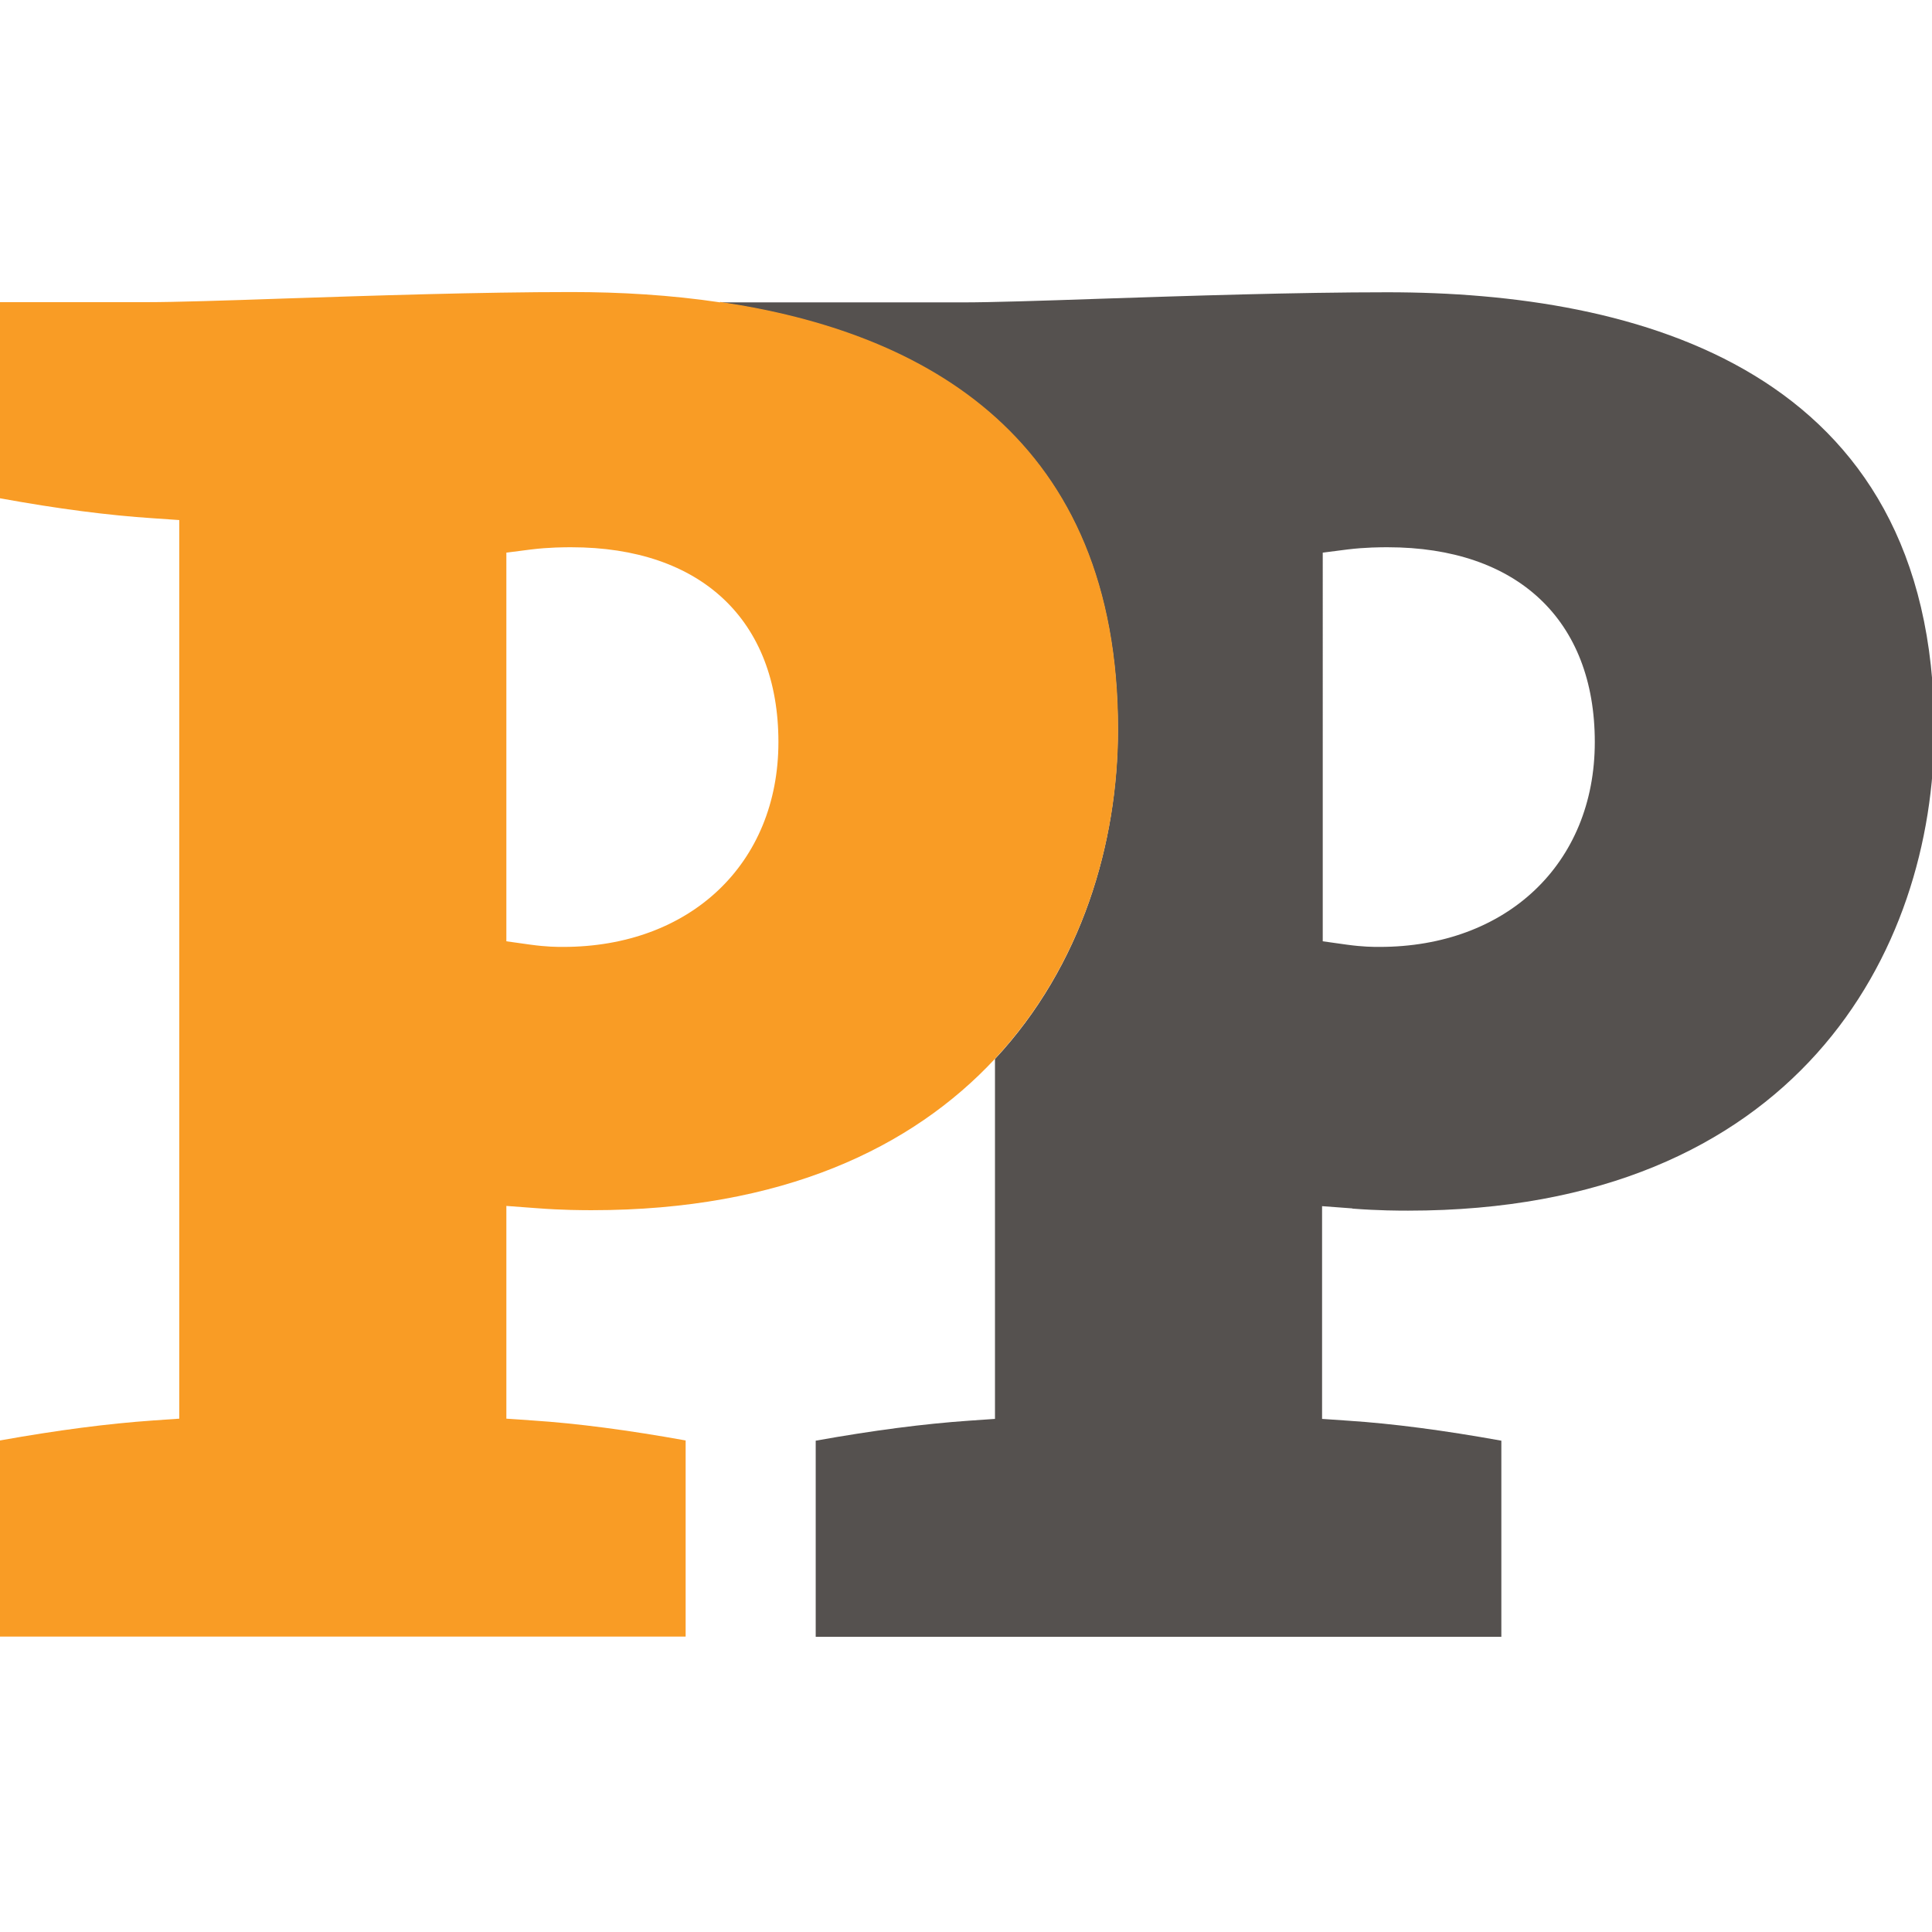
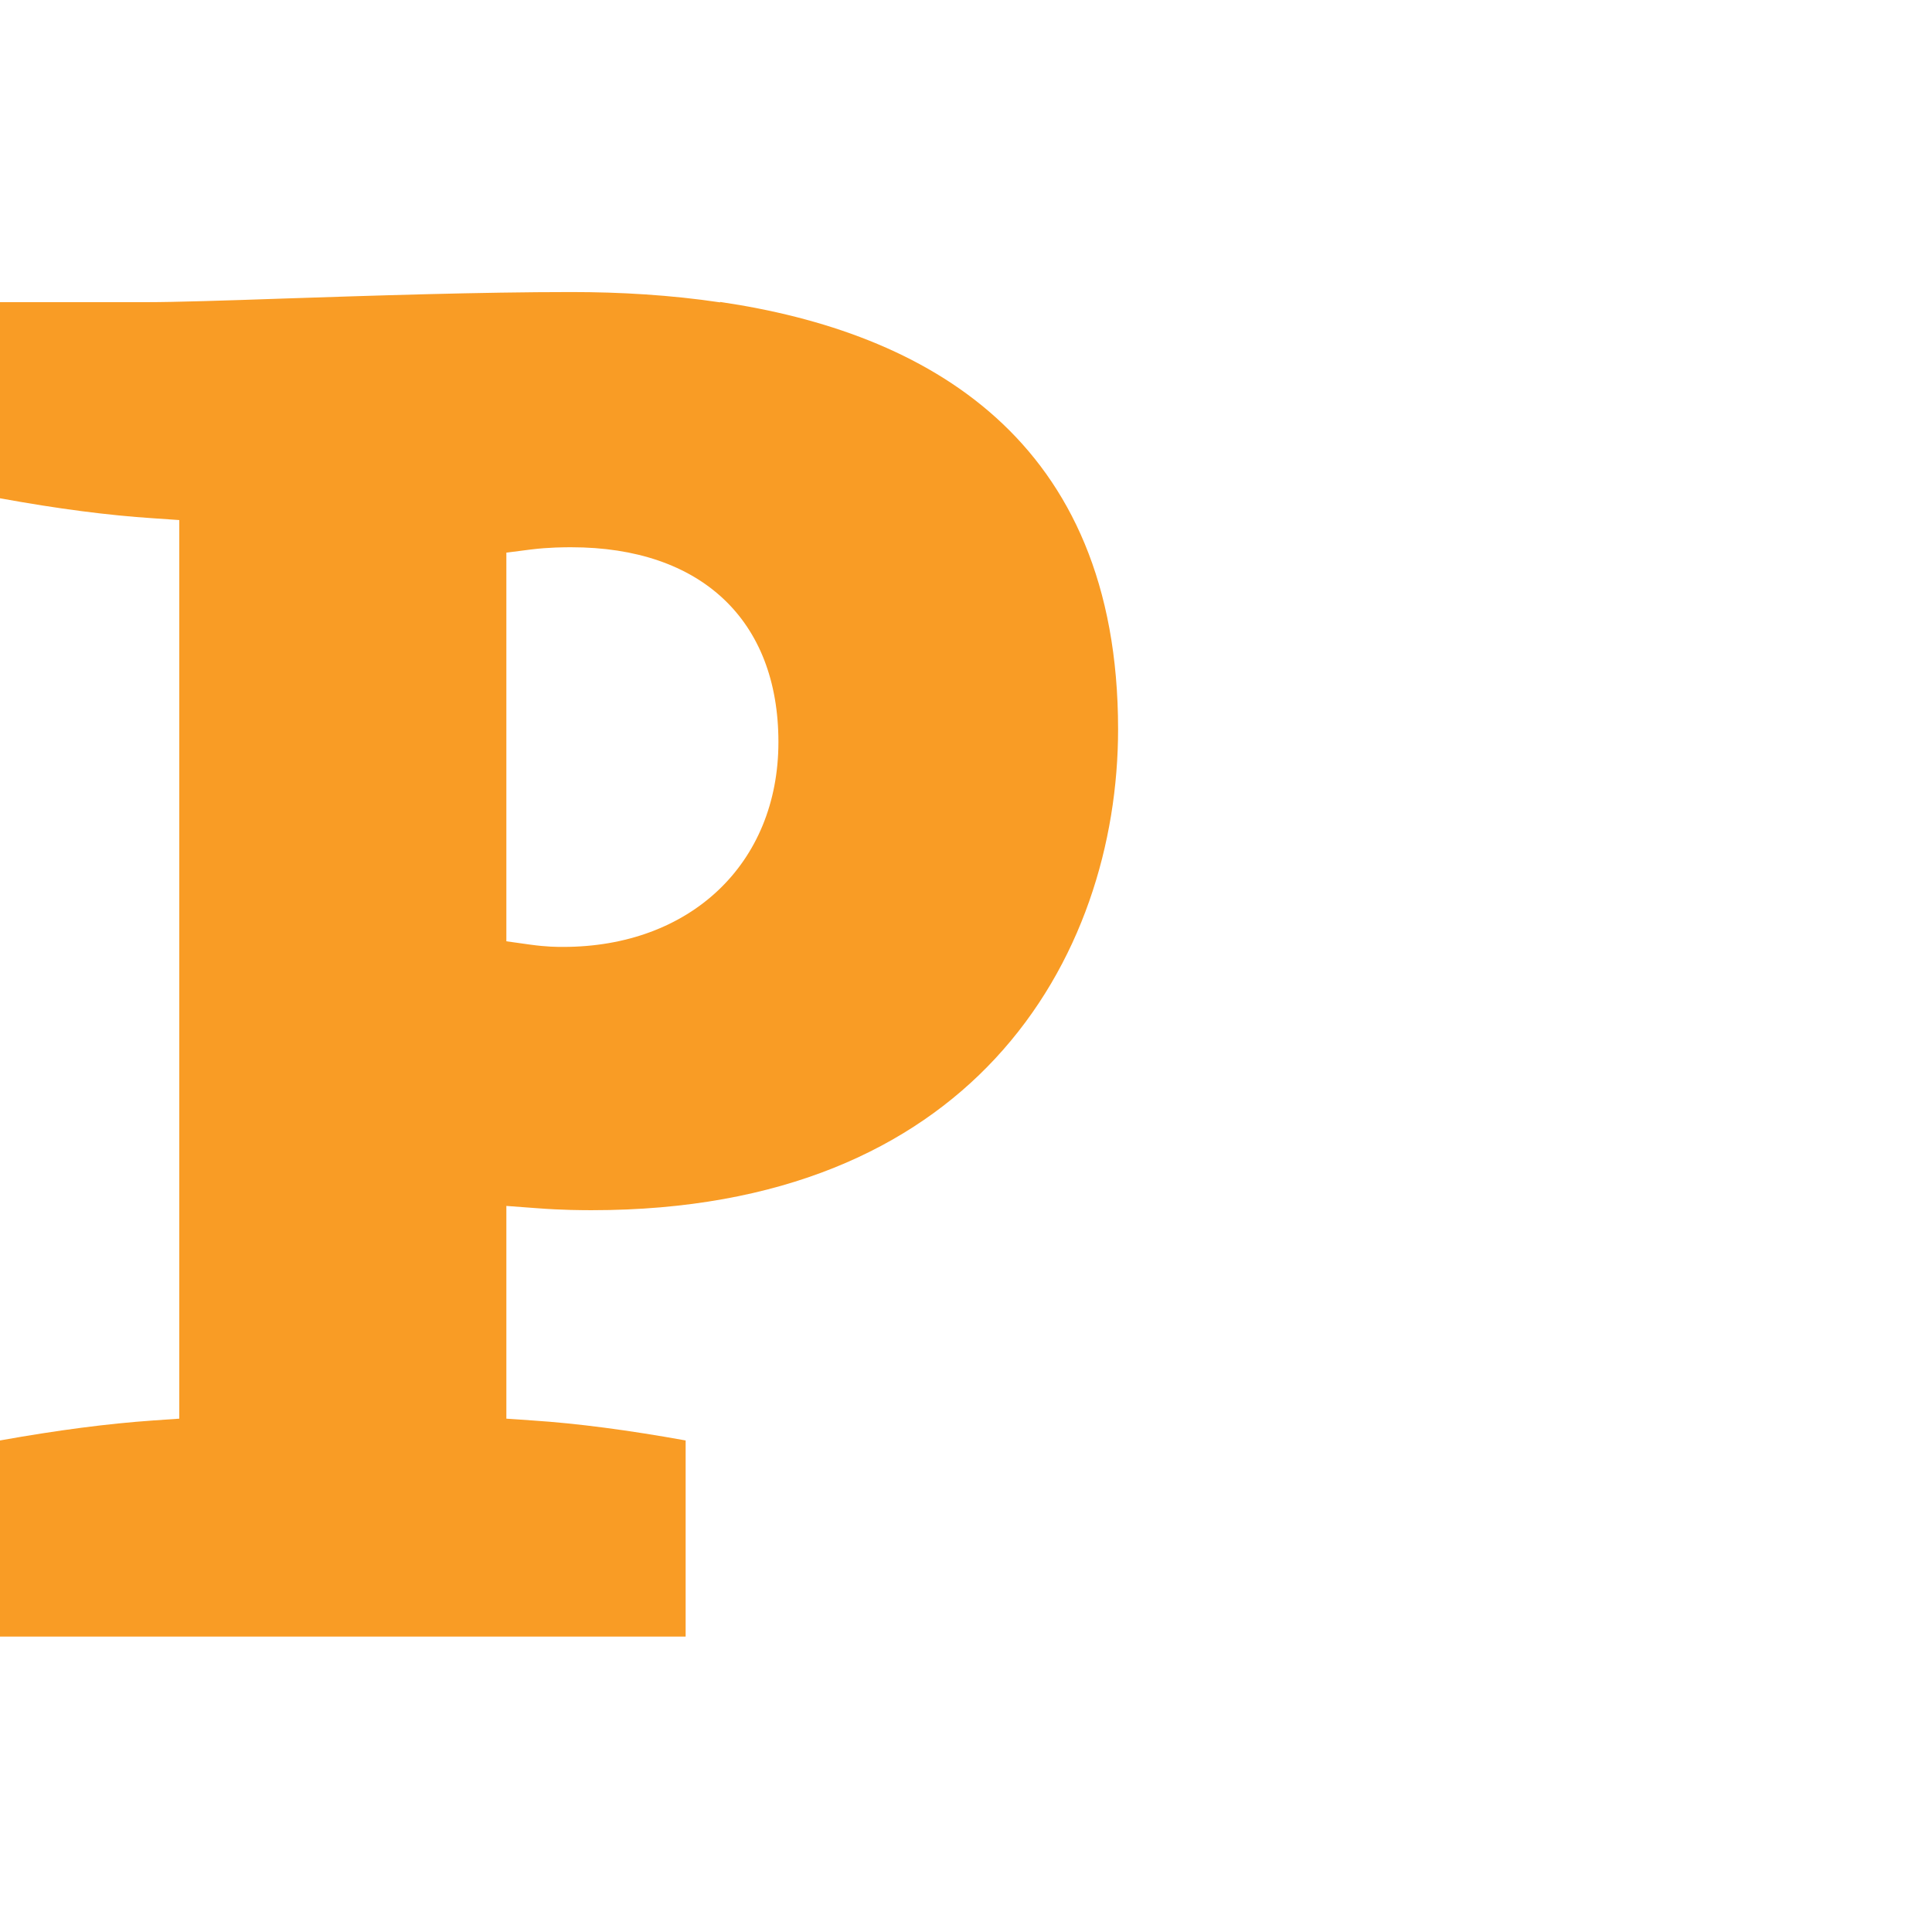
<svg xmlns="http://www.w3.org/2000/svg" version="1.1" width="86" height="86">
  <svg fill="none" viewBox="0 0 86 86">
    <g clip-path="url(#a)">
      <g clip-path="url(#b)">
        <g clip-path="url(#c)">
-           <path fill="#55514F" d="M60.21 53.8c1.15.09 2.11.09 2.47.09 17.29 0 23.42-11.53 23.42-21.4 0-16.1-13.24-19.48-24.34-19.48-4.05 0-8.92.16-12.84.29-2.59.09-4.82.16-6.05.16H32.04c9.14 1.35 17.72 6.06 17.72 19.02 0 5.04-1.6 10.51-5.47 14.66v16.02l-1.16.08c-2.01.14-4.25.43-6.82.89v8.73h30.52v-8.73c-2.55-.46-4.83-.76-6.82-.89l-1.16-.08v-9.47l1.34.1.02.01Zm-1.33-29.2 1.09-.14c.81-.1 1.51-.1 1.8-.1 5.77 0 9.22 3.24 9.22 8.67s-3.94 9.12-9.58 9.12c-.29 0-.73 0-1.46-.1l-1.07-.15V24.6Z" />
          <path fill="#F99C25" d="M32.06 13.46c-2.21-.33-4.46-.46-6.62-.46-4.05 0-8.92.16-12.84.29-2.59.09-4.82.16-6.05.16H0v8.73c2.58.47 4.82.76 6.82.89l1.16.08v40l-1.16.08c-2.01.14-4.25.43-6.82.89v8.73h30.52v-8.73c-2.55-.46-4.83-.76-6.82-.89l-1.16-.08v-9.47l1.34.1c1.15.09 2.11.09 2.47.09 8.46 0 14.25-2.77 17.95-6.75 3.86-4.15 5.47-9.62 5.47-14.66 0-12.96-8.58-17.68-17.72-19.02l.01.02Zm-6.99 28.69c-.29 0-.73 0-1.46-.1l-1.07-.15V24.6l1.09-.14c.81-.1 1.51-.1 1.8-.1 5.77 0 9.22 3.24 9.22 8.67s-3.94 9.12-9.58 9.12Z" />
        </g>
      </g>
    </g>
    <defs>
      <clipPath id="SvgjsClipPath1009">
        <path fill="#fff" d="M0 0h86v86H0z" />
      </clipPath>
      <clipPath id="SvgjsClipPath1008">
-         <path fill="#fff" d="M0 13h86.1v59.86H0z" />
-       </clipPath>
+         </clipPath>
      <clipPath id="SvgjsClipPath1007">
        <path fill="#fff" d="M0 13h86.1v59.86H0z" />
      </clipPath>
    </defs>
  </svg>
  <style>@media (prefers-color-scheme: light) { :root { filter: none; } }
@media (prefers-color-scheme: dark) { :root { filter: none; } }
</style>
</svg>